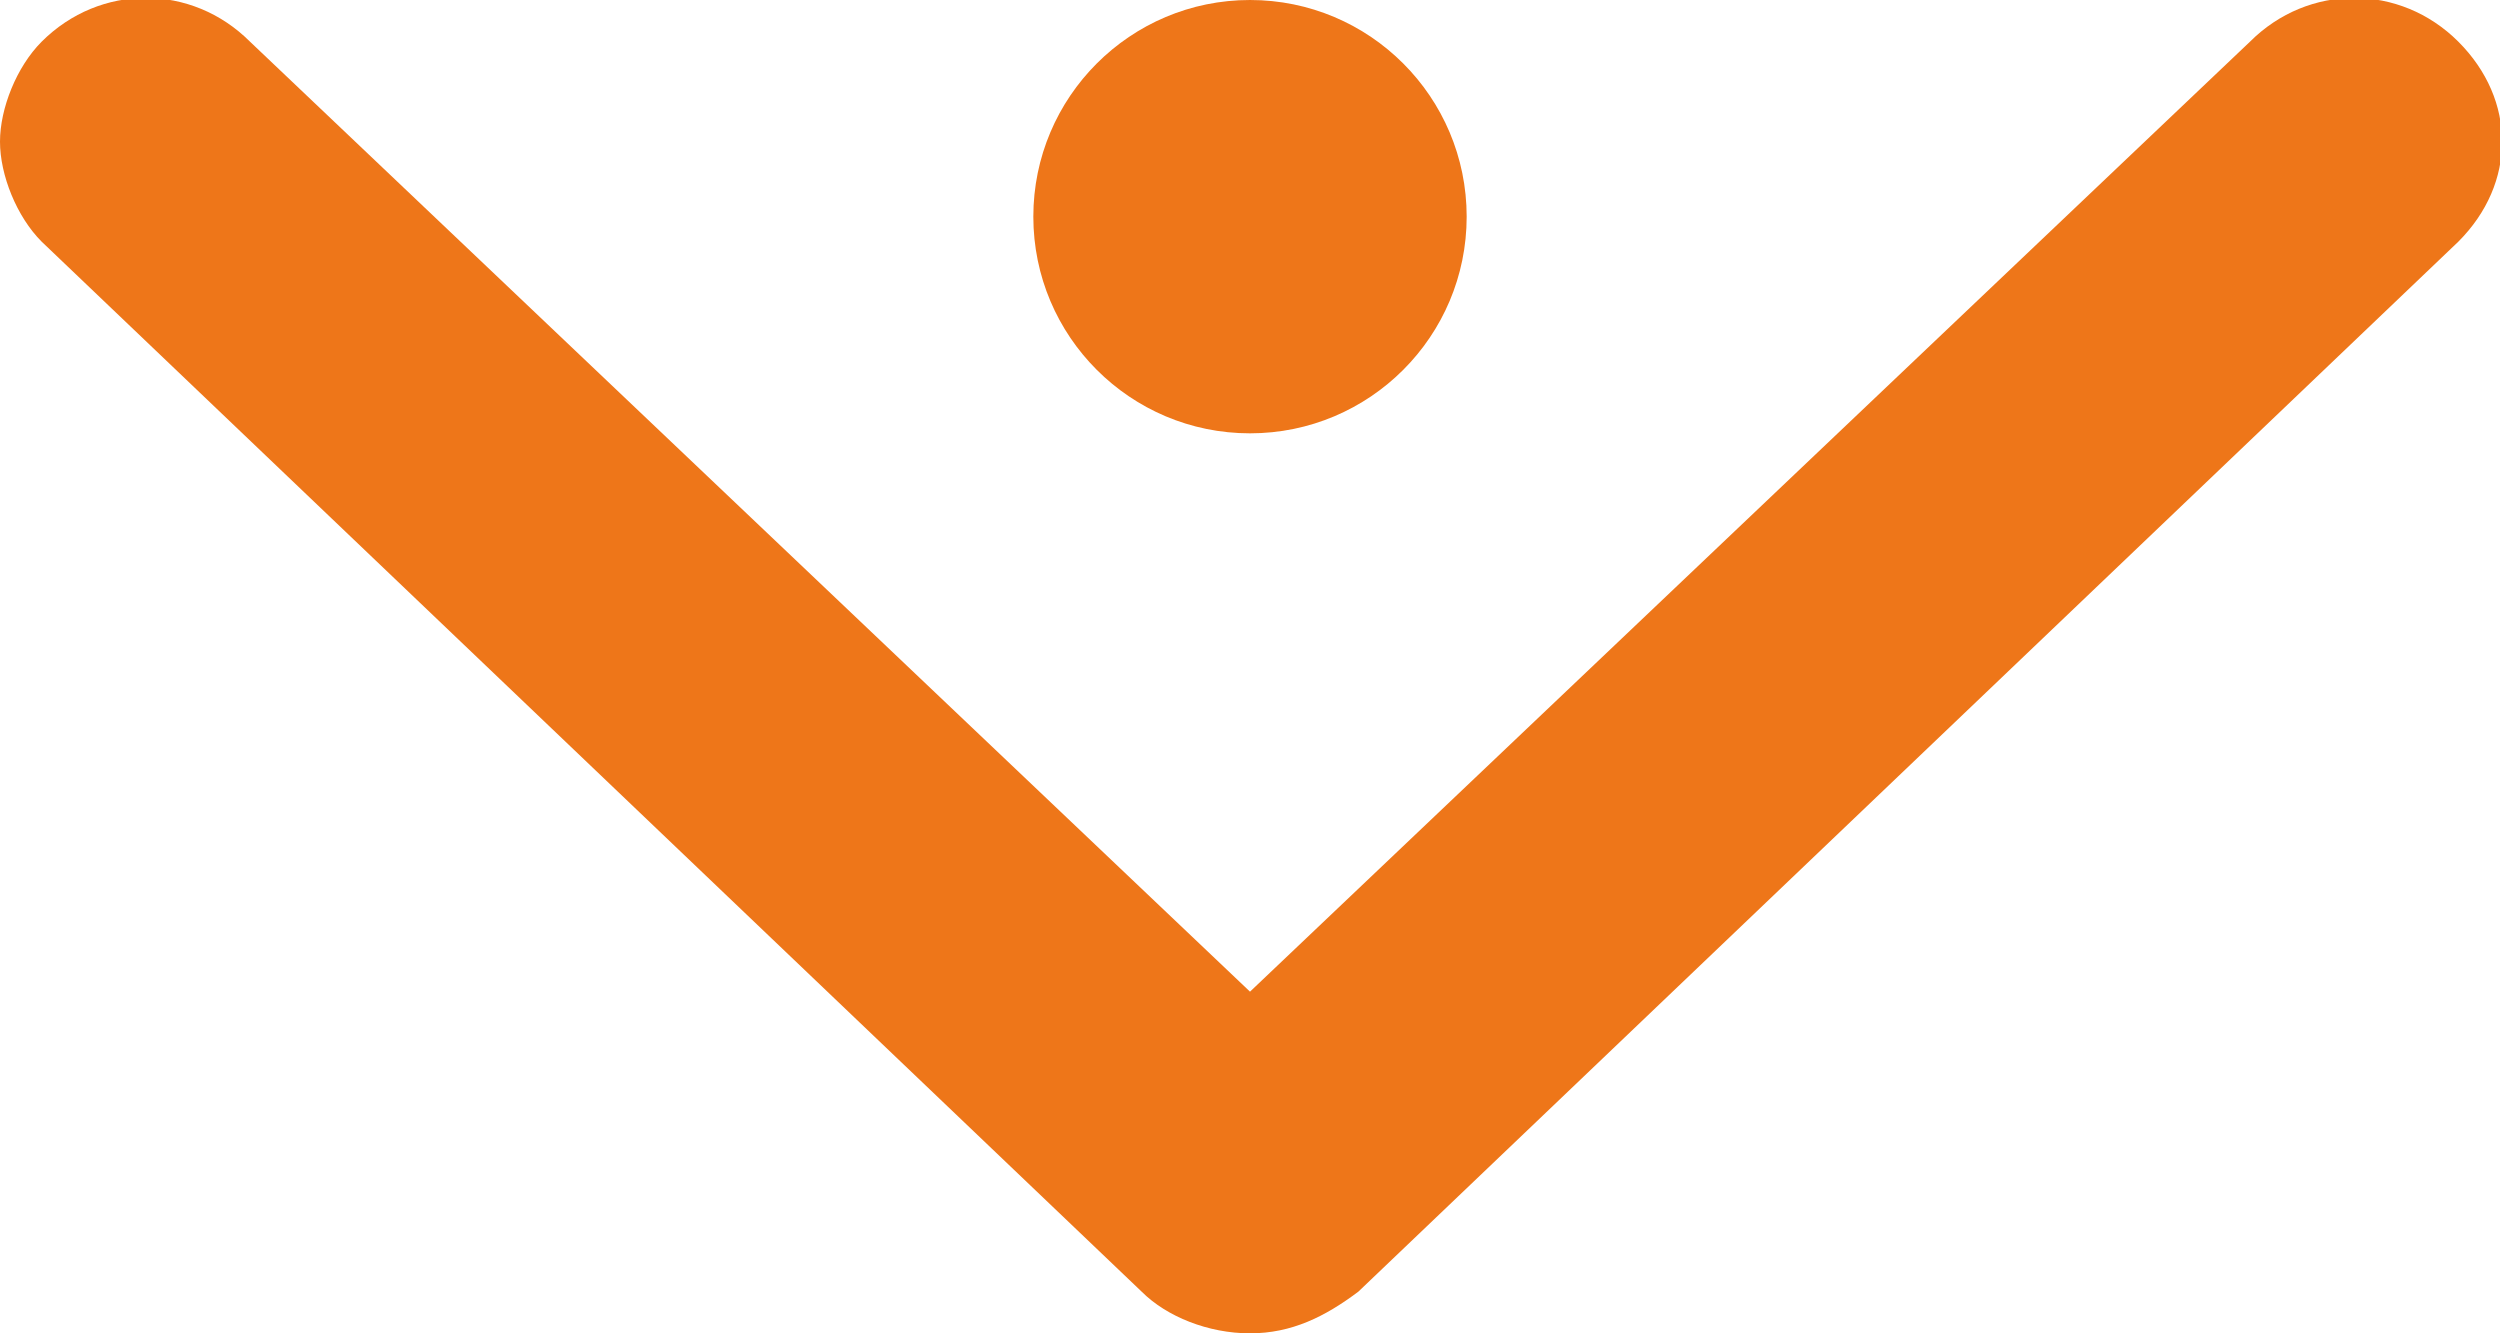
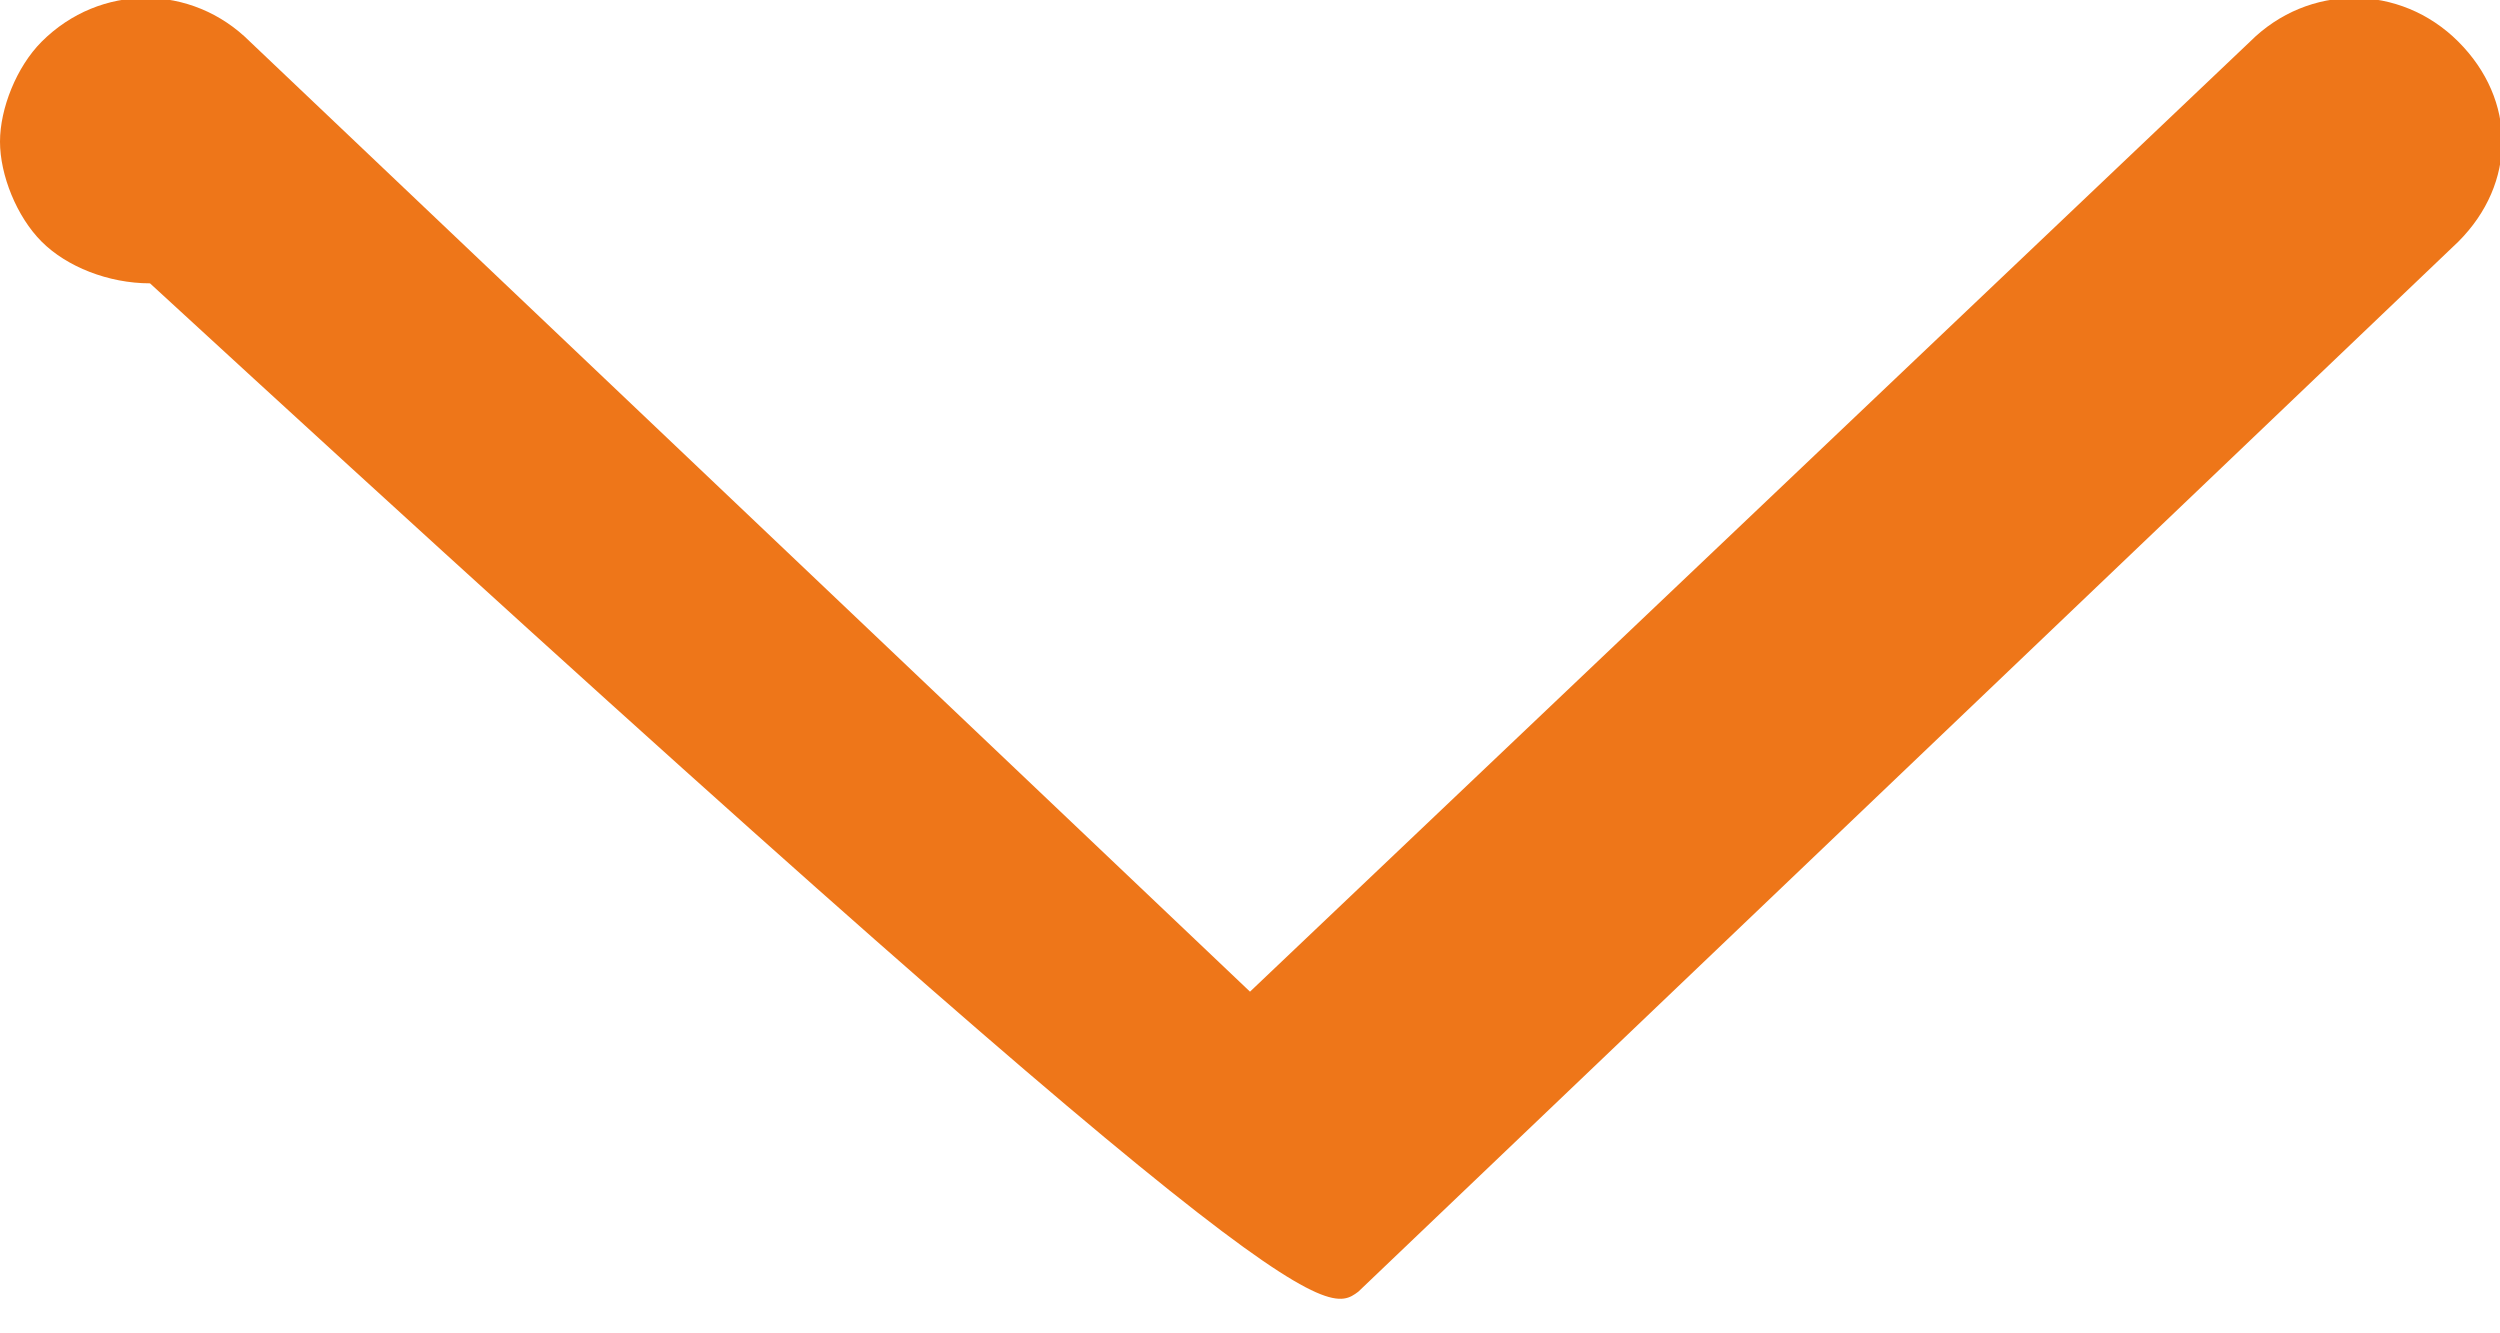
<svg xmlns="http://www.w3.org/2000/svg" version="1.1" id="Calque_1" x="0px" y="0px" viewBox="0 0 30 16" style="enable-background:new 0 0 30 16;" xml:space="preserve">
  <style type="text/css">
	.st0{fill:#EE7619;}
</style>
  <g>
-     <path class="st0" d="M16.3,15.5L29.5,2.9c0.7-0.7,0.7-1.7,0-2.4c-0.7-0.7-1.8-0.7-2.5,0L15,11.9L3,0.5c-0.7-0.7-1.8-0.7-2.5,0   C0.2,0.8,0,1.3,0,1.7c0,0.4,0.2,0.9,0.5,1.2l13.2,12.6c0.3,0.3,0.8,0.5,1.3,0.5C15.5,16,15.9,15.8,16.3,15.5z" />
-     <circle class="st0" cx="15" cy="2.6" r="2.6" />
+     <path class="st0" d="M16.3,15.5L29.5,2.9c0.7-0.7,0.7-1.7,0-2.4c-0.7-0.7-1.8-0.7-2.5,0L15,11.9L3,0.5c-0.7-0.7-1.8-0.7-2.5,0   C0.2,0.8,0,1.3,0,1.7c0,0.4,0.2,0.9,0.5,1.2c0.3,0.3,0.8,0.5,1.3,0.5C15.5,16,15.9,15.8,16.3,15.5z" />
  </g>
</svg>